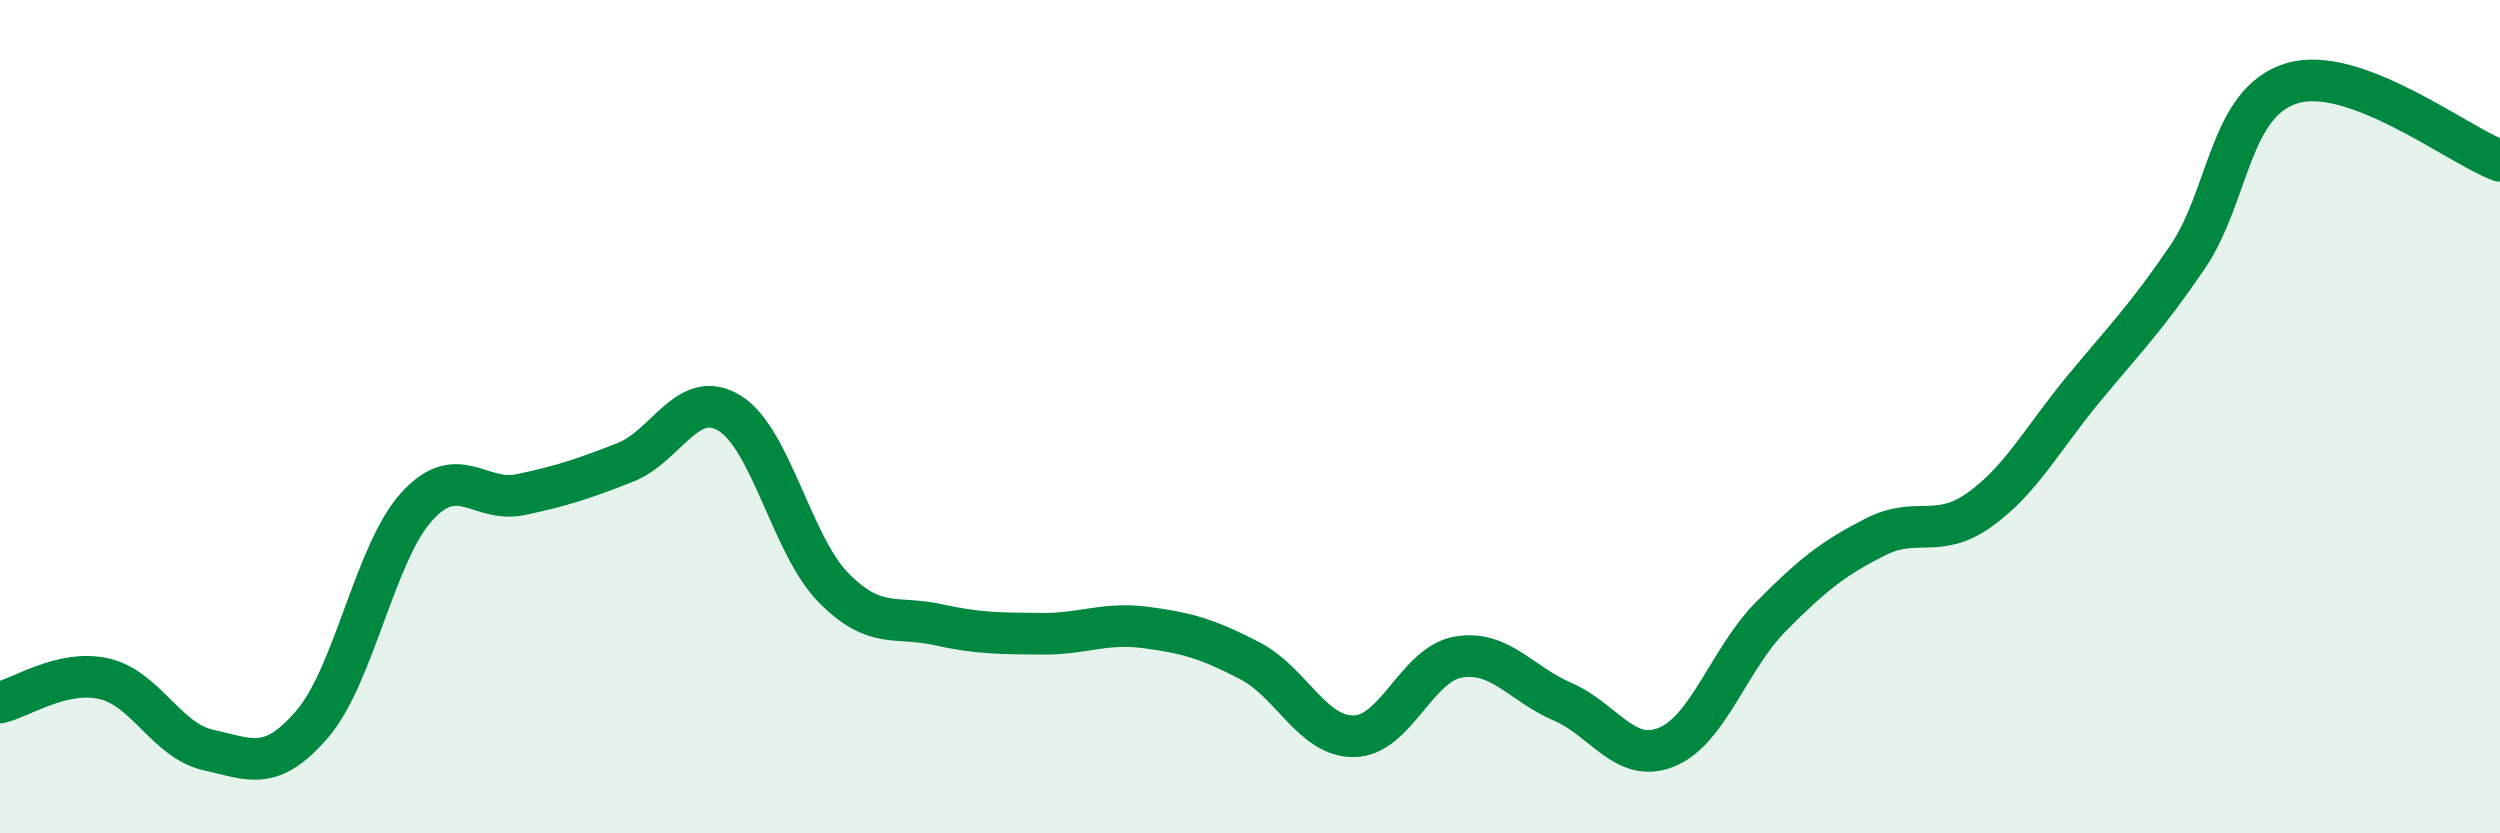
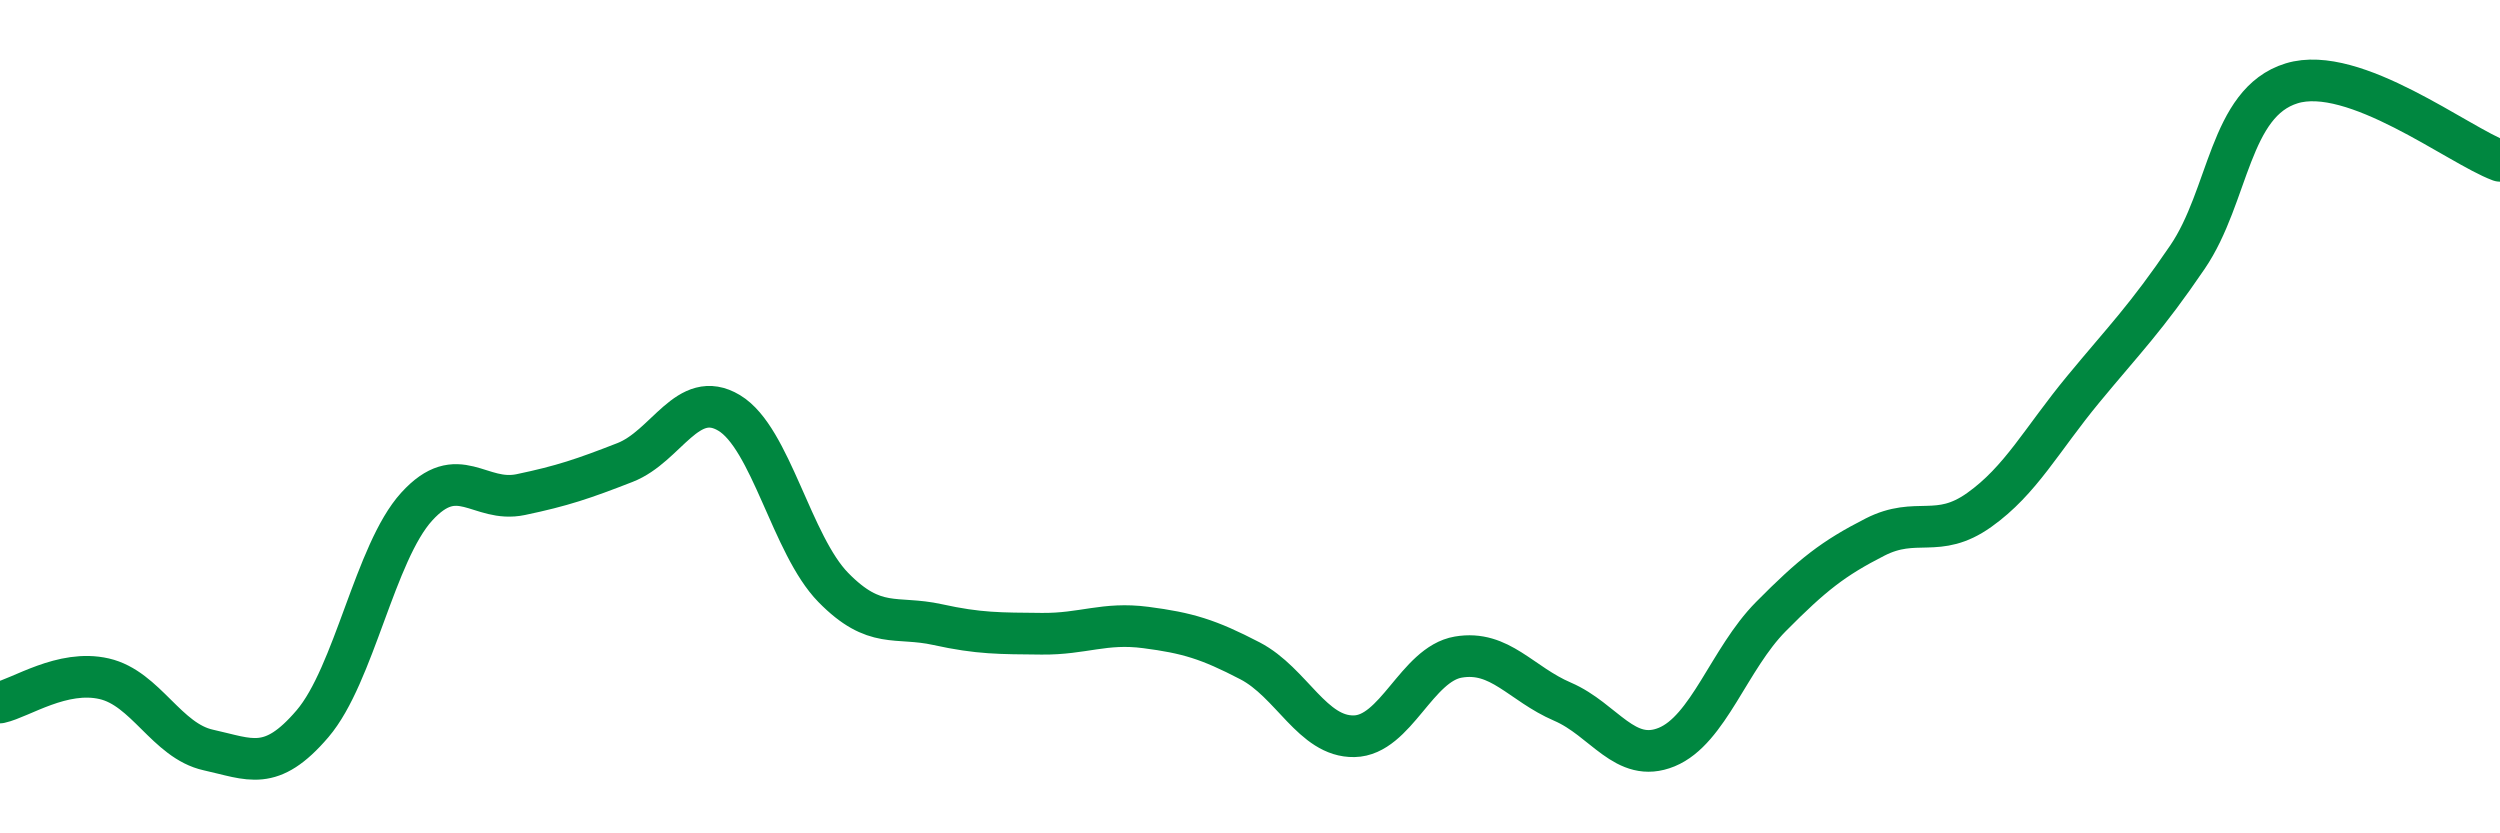
<svg xmlns="http://www.w3.org/2000/svg" width="60" height="20" viewBox="0 0 60 20">
-   <path d="M 0,16.86 C 0.5,16.75 1.5,16.06 2.5,16.29 C 3.5,16.52 4,17.78 5,18 C 6,18.22 6.5,18.54 7.5,17.37 C 8.5,16.2 9,13.26 10,12.16 C 11,11.06 11.5,12.08 12.5,11.87 C 13.5,11.66 14,11.49 15,11.1 C 16,10.71 16.5,9.31 17.5,9.91 C 18.5,10.51 19,13.08 20,14.1 C 21,15.12 21.5,14.77 22.5,14.99 C 23.5,15.21 24,15.2 25,15.21 C 26,15.22 26.5,14.93 27.5,15.06 C 28.5,15.19 29,15.34 30,15.86 C 31,16.38 31.5,17.69 32.5,17.67 C 33.5,17.65 34,15.94 35,15.77 C 36,15.6 36.5,16.41 37.5,16.84 C 38.5,17.27 39,18.34 40,17.93 C 41,17.52 41.5,15.81 42.5,14.8 C 43.5,13.79 44,13.4 45,12.89 C 46,12.38 46.5,12.95 47.5,12.24 C 48.5,11.53 49,10.55 50,9.34 C 51,8.13 51.5,7.64 52.5,6.17 C 53.5,4.7 53.5,2.46 55,2 C 56.5,1.54 59,3.49 60,3.86L60 20L0 20Z" fill="#008740" opacity="0.1" stroke-linecap="round" stroke-linejoin="round" />
  <path d="M 0,16.86 C 0.5,16.75 1.5,16.06 2.5,16.29 C 3.5,16.52 4,17.78 5,18 C 6,18.22 6.5,18.54 7.5,17.37 C 8.5,16.2 9,13.26 10,12.16 C 11,11.06 11.5,12.08 12.5,11.87 C 13.5,11.66 14,11.49 15,11.1 C 16,10.71 16.5,9.31 17.5,9.91 C 18.5,10.51 19,13.08 20,14.1 C 21,15.12 21.5,14.77 22.5,14.99 C 23.5,15.21 24,15.2 25,15.21 C 26,15.22 26.5,14.93 27.5,15.06 C 28.5,15.19 29,15.34 30,15.86 C 31,16.38 31.5,17.69 32.5,17.67 C 33.5,17.65 34,15.94 35,15.77 C 36,15.6 36.5,16.41 37.5,16.84 C 38.5,17.27 39,18.34 40,17.93 C 41,17.52 41.5,15.81 42.5,14.8 C 43.5,13.79 44,13.4 45,12.89 C 46,12.38 46.5,12.95 47.5,12.24 C 48.5,11.53 49,10.55 50,9.34 C 51,8.13 51.5,7.64 52.5,6.17 C 53.5,4.7 53.5,2.46 55,2 C 56.5,1.54 59,3.49 60,3.86" stroke="#008740" stroke-width="1" fill="none" stroke-linecap="round" stroke-linejoin="round" />
</svg>